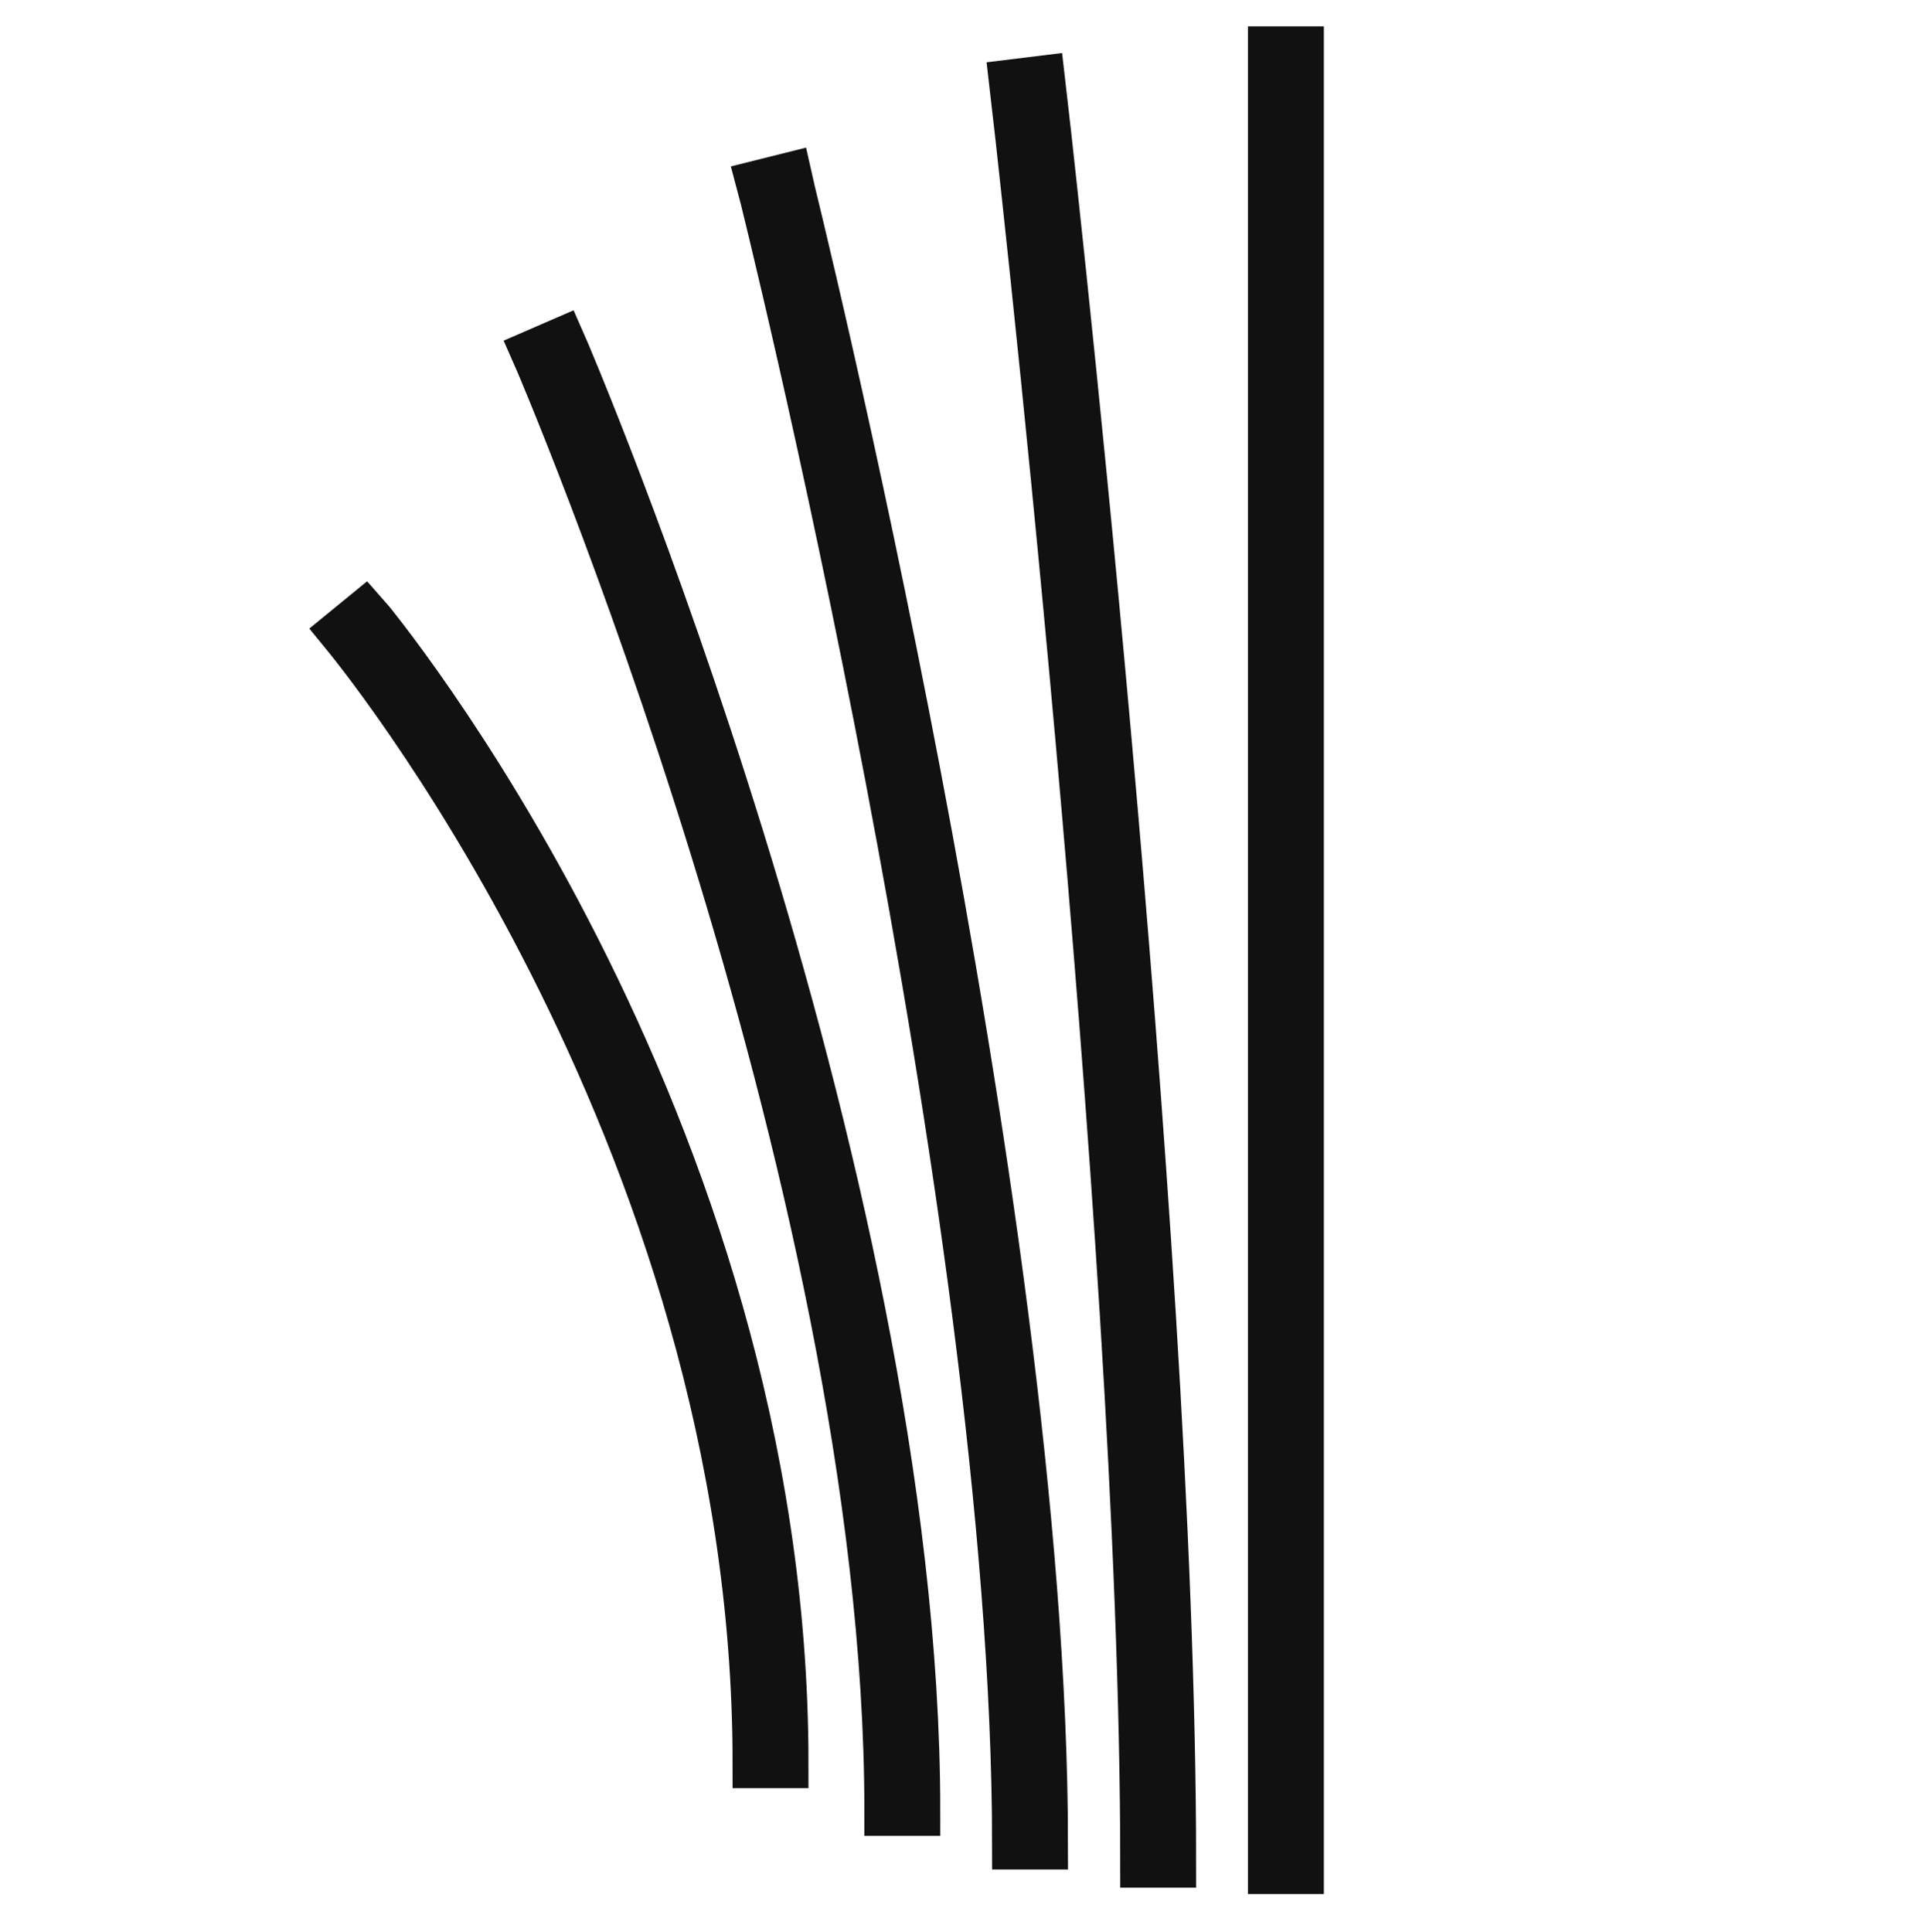
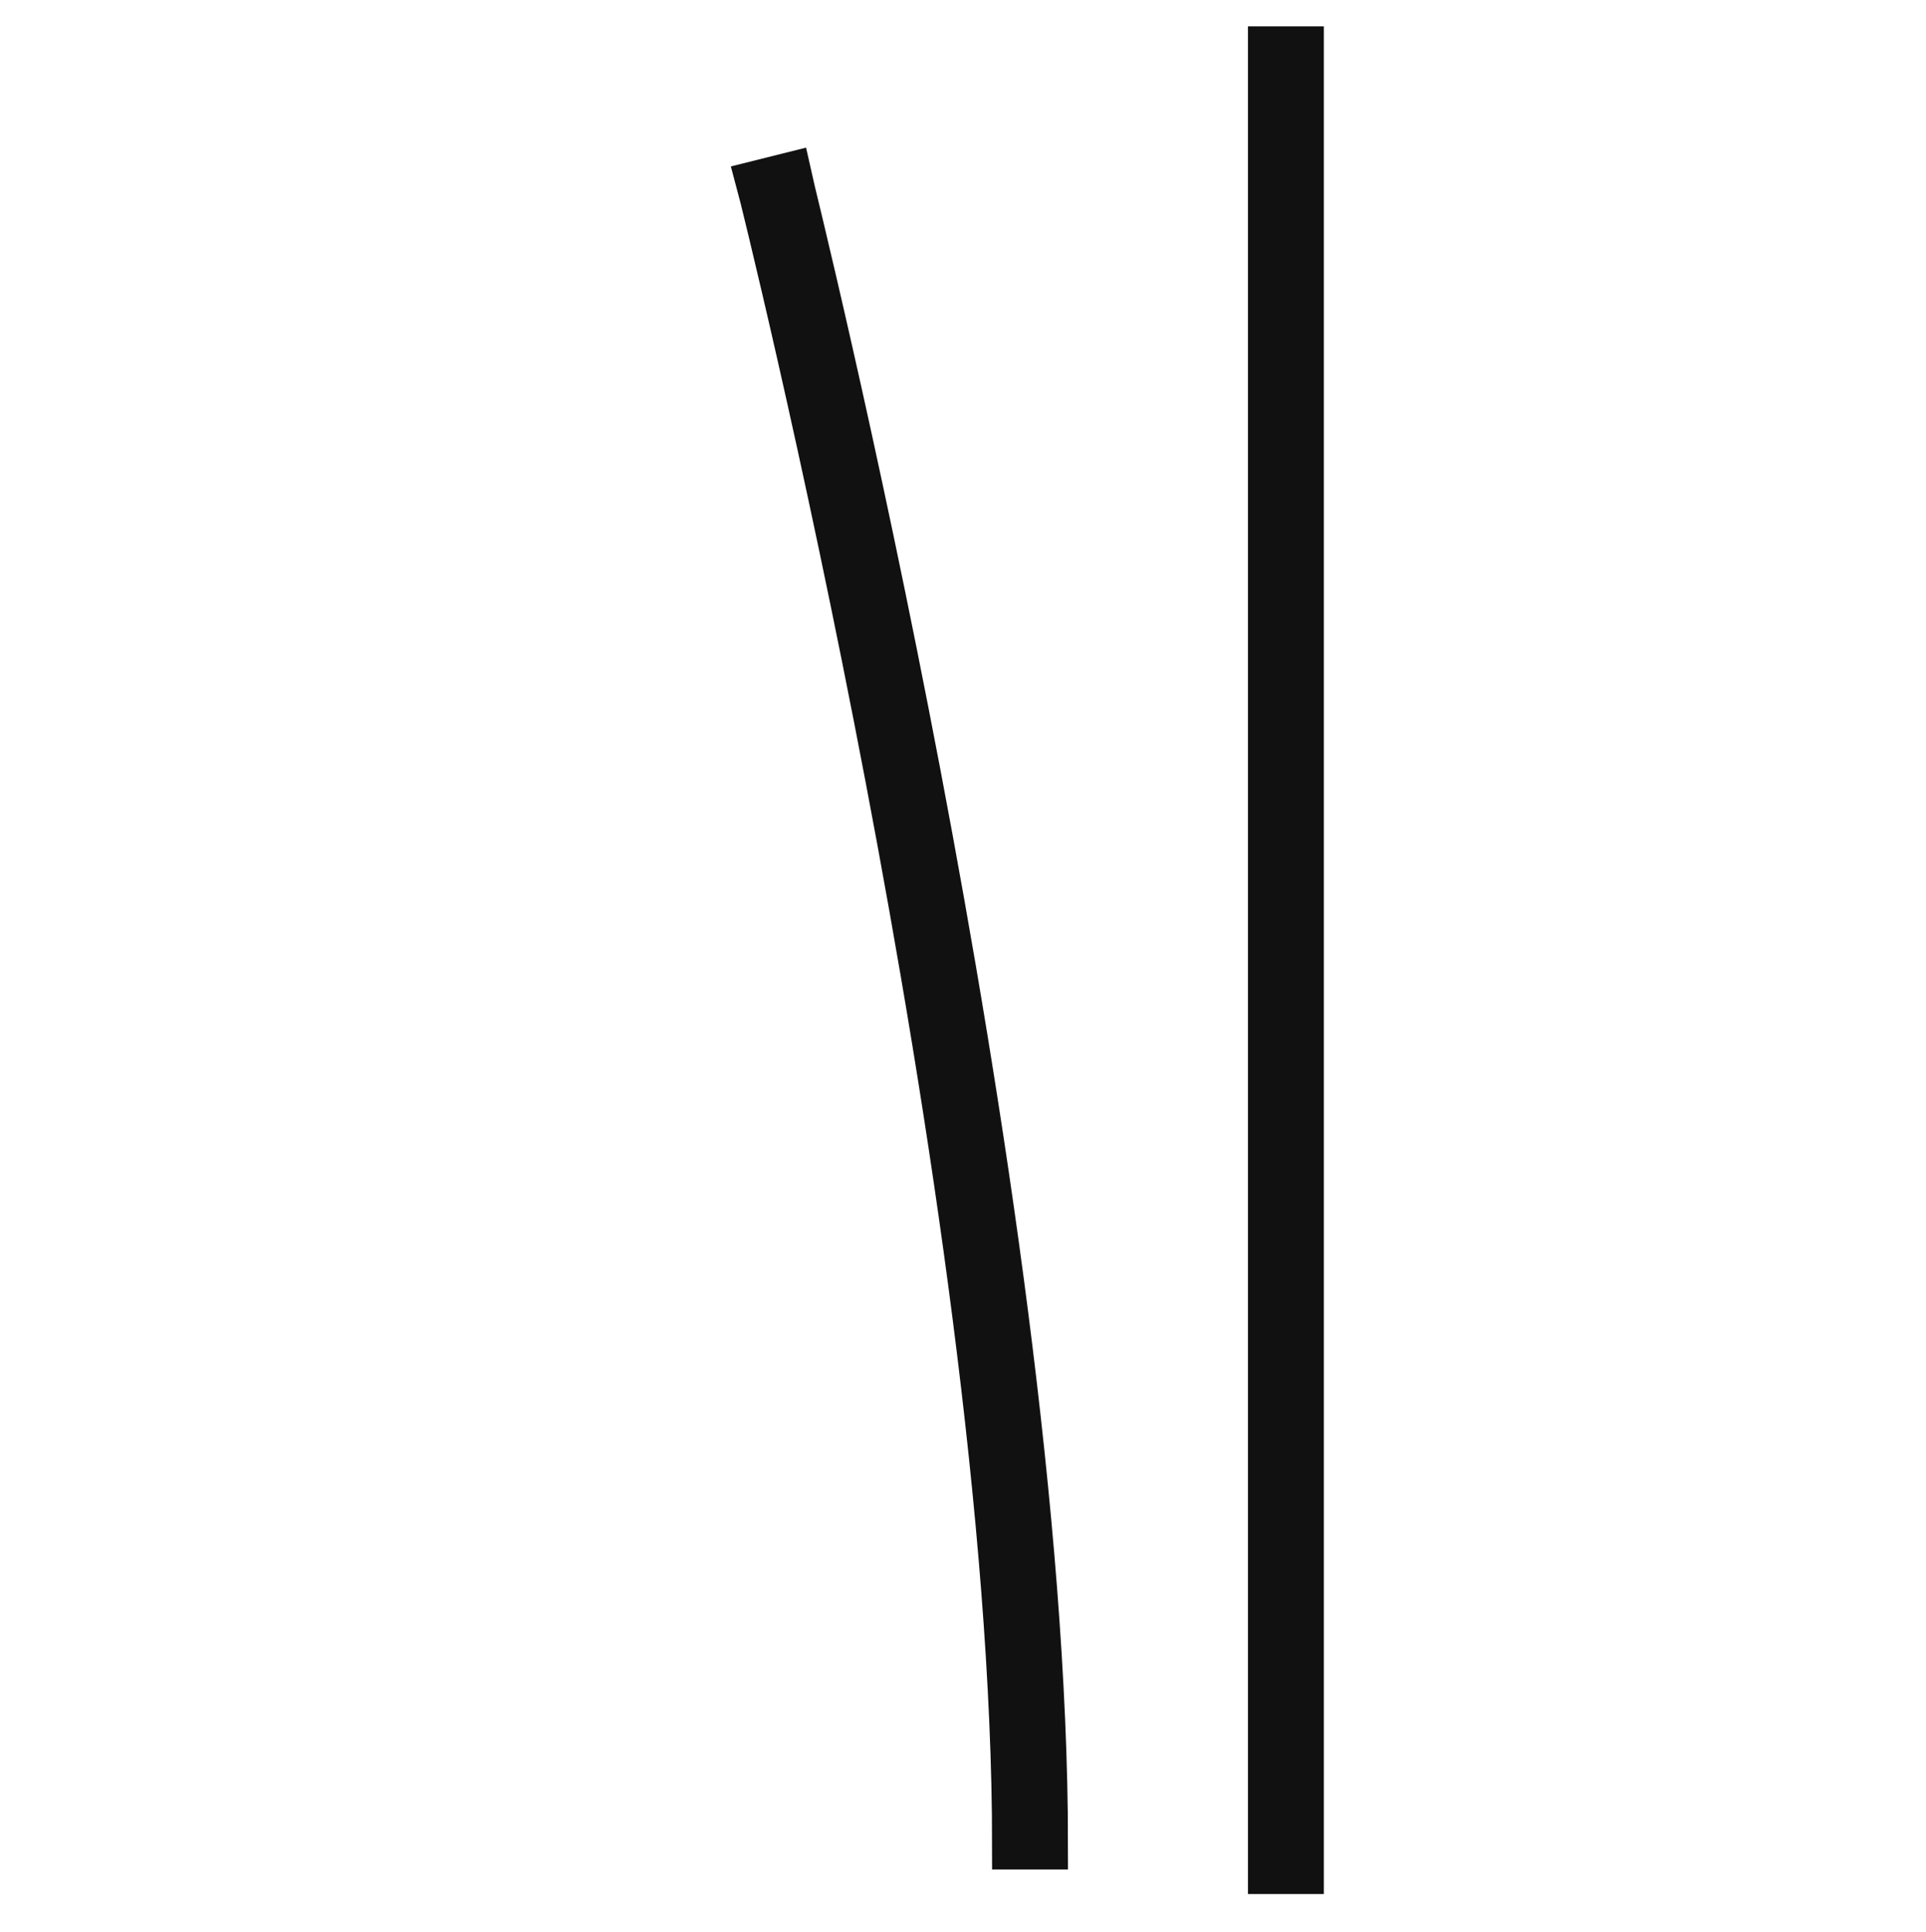
<svg xmlns="http://www.w3.org/2000/svg" version="1.1" id="Ebene_1" x="0px" y="0px" viewBox="0 0 423.8 425.2" style="enable-background:new 0 0 423.8 425.2;" xml:space="preserve">
  <style type="text/css">
		.st0 {
			fill: #111111;
			stroke: #111111;
			stroke-width: 11;
			stroke-miterlimit: 10;
		}
		@media (prefers-color-scheme: dark) {
			.st0 {
				fill: #EEEEEE;
				stroke: #EEEEEE;
			}
		}

	</style>
  <g>
    <rect x="280.1" y="11.3" class="st0" width="5.7" height="400" />
-     <path class="st0" d="M223.2,18.5C223.5,21,252,269.2,252,409.9h5.7c0-141.1-28.5-389.6-28.8-392.1L223.2,18.5z" />
    <path class="st0" d="M167.6,40.6c0.6,2.2,56.2,224.7,56.2,365.3h5.7c0-141.2-55.8-364.4-56.3-366.7L167.6,40.6z" />
-     <path class="st0" d="M118.1,77.8c0.8,1.8,77.6,180.4,77.6,320.7h5.7c0-141.5-77.2-321.2-78-323L118.1,77.8z" />
-     <path class="st0" d="M75.8,139.1c0.9,1.1,90.9,109.1,90.9,248.9h5.7c0-141.9-91.3-251.5-92.2-252.5L75.8,139.1z" />
  </g>
</svg>